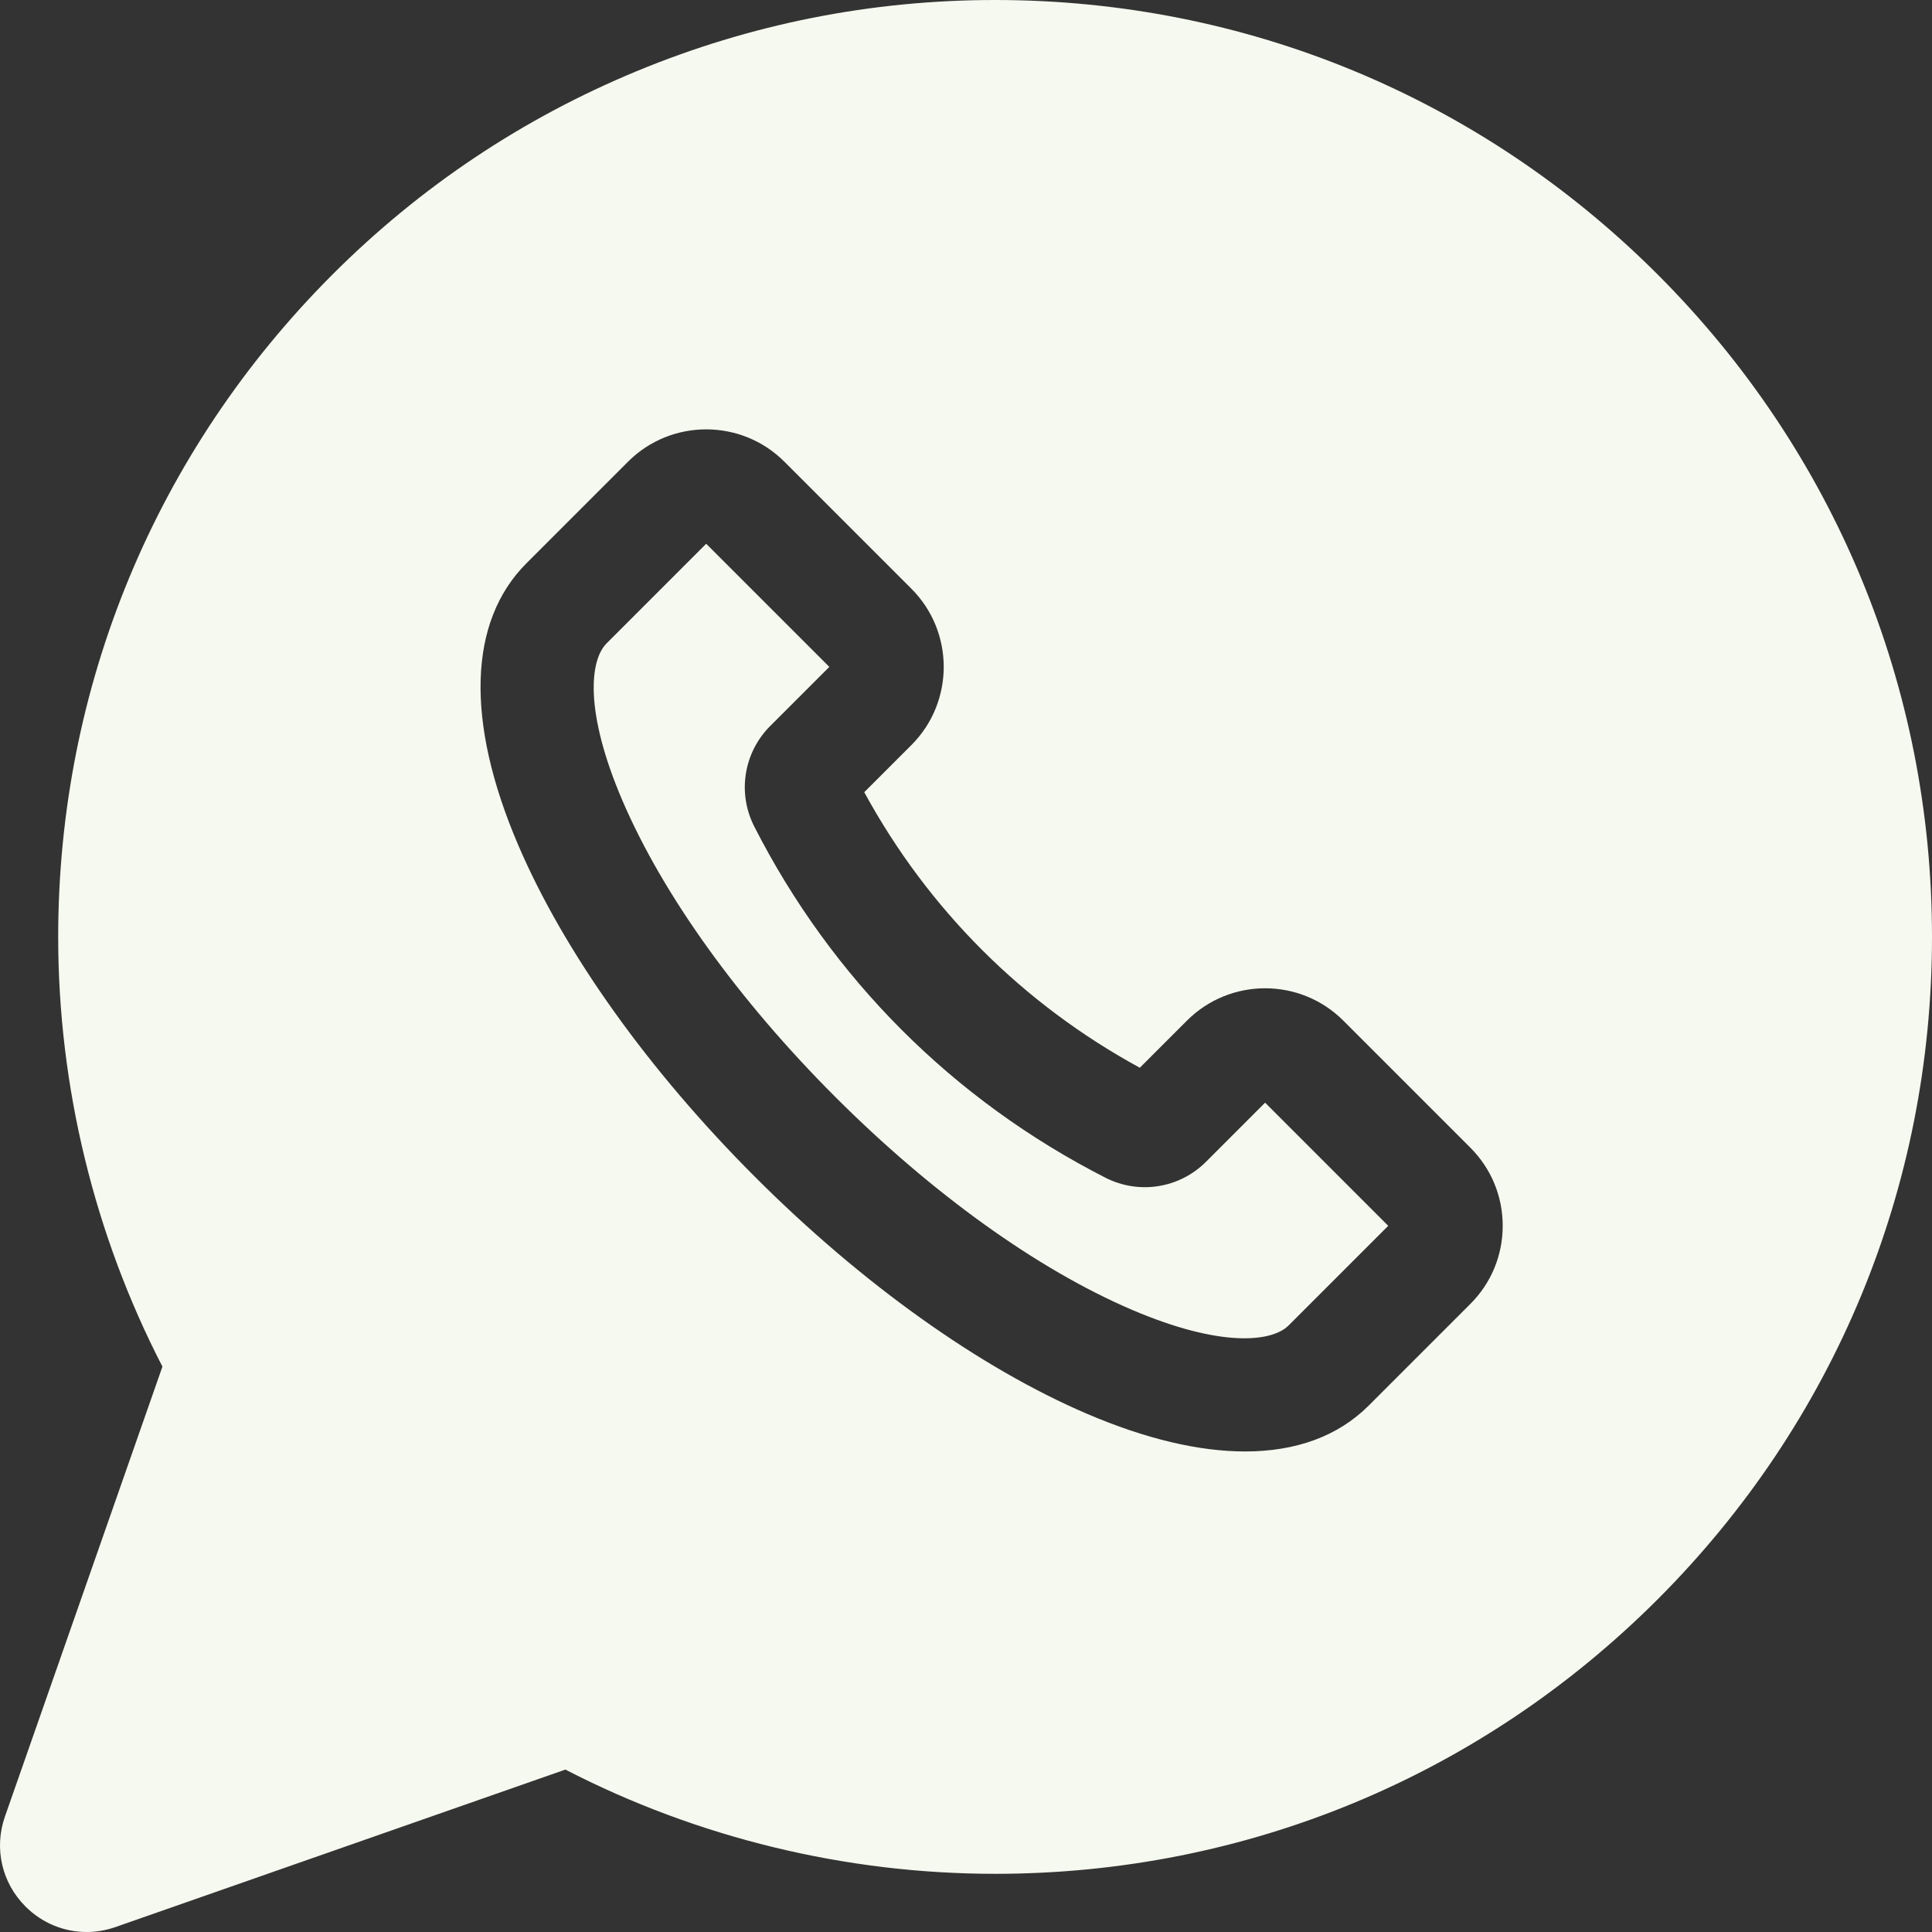
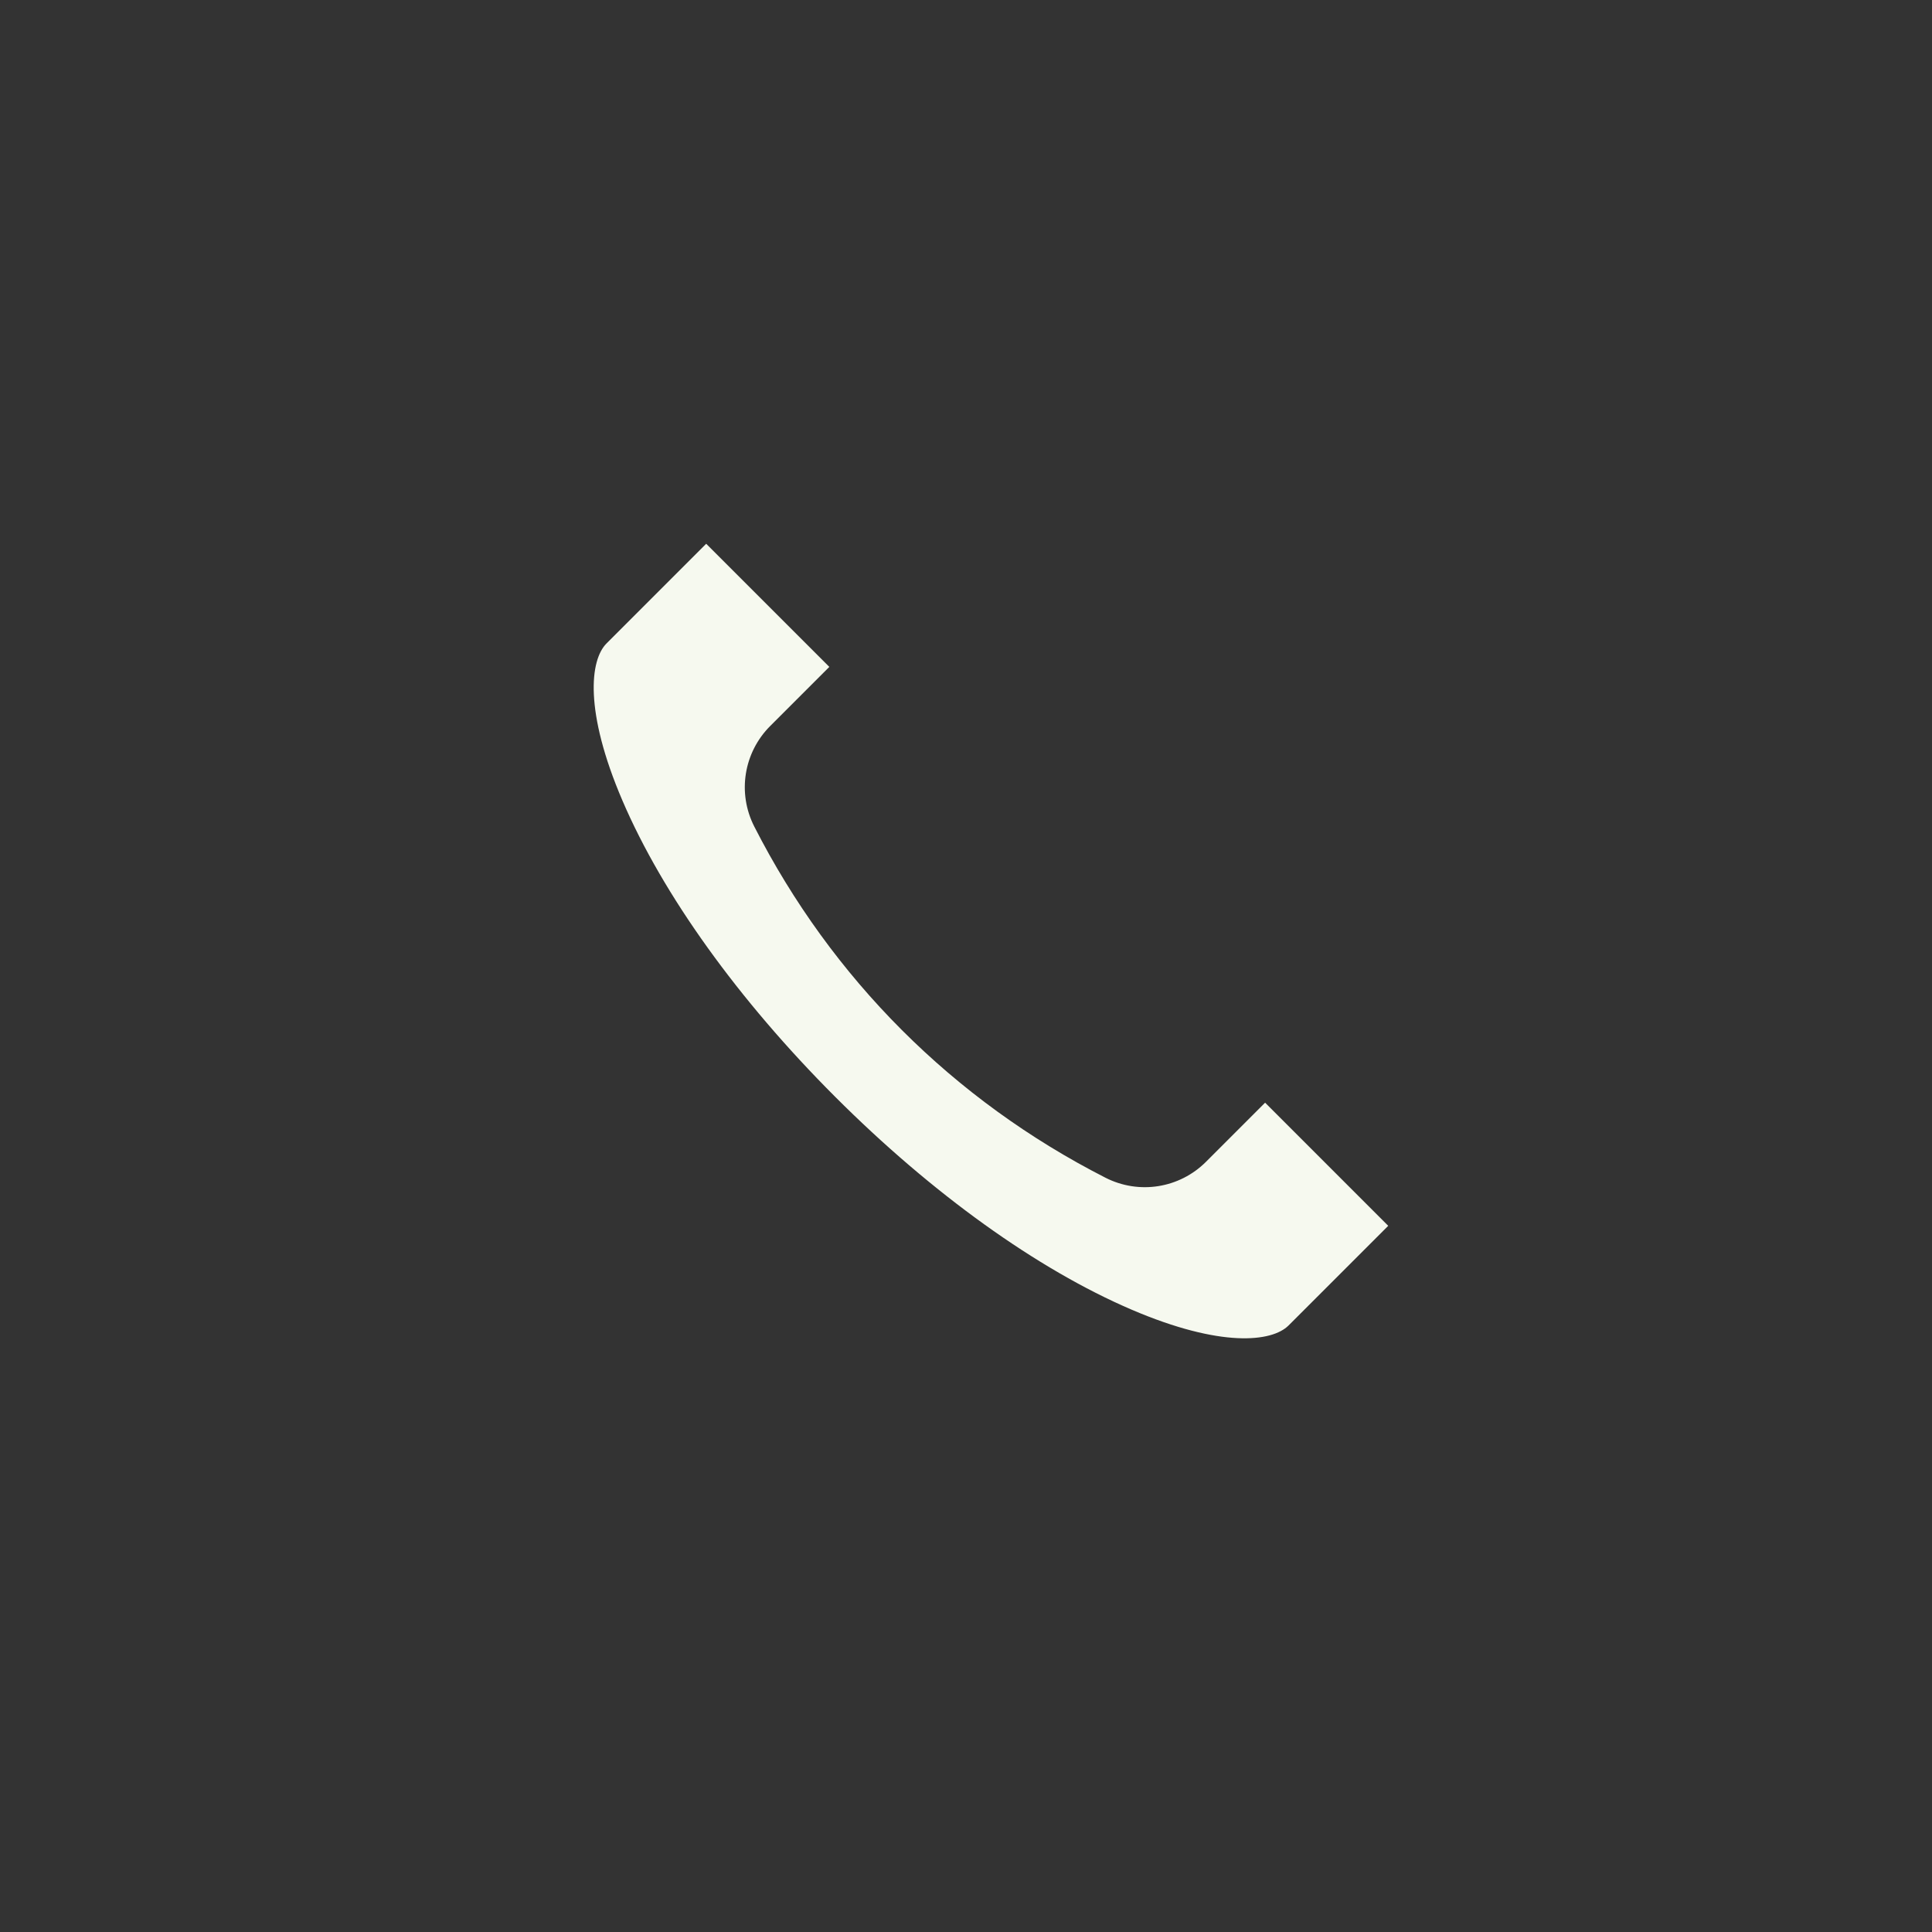
<svg xmlns="http://www.w3.org/2000/svg" version="1.1" width="512" height="512" x="0" y="0" viewBox="0 0 512 512" style="enable-background:new 0 0 512 512" xml:space="preserve" class="">
  <rect x="0" y="0" width="512" height="512" fill="#333333" stroke="none" />
  <g>
    <path d="M319.633 307.86c-7.07 7.074-17.797 8.777-26.688 4.242-40.312-20.559-72.488-52.735-93.047-93.047-4.535-8.89-2.832-19.614 4.239-26.684l15.64-15.64-32.629-32.63-26.41 26.415c-4.402 4.402-5.945 17.945 4.2 41.613 10.71 24.992 30.738 52.883 56.394 78.539s53.55 45.687 78.54 56.398c23.671 10.141 37.21 8.598 41.612 4.196l26.41-26.41-32.624-32.63zm0 0" fill="#f6f9ef" opacity="1" data-original="#000000" class="" />
-     <path d="M439.277 72.723C392.38 25.824 330.04 0 263.711 0h-.023c-32.805.004-64.774 6.355-95.012 18.883-30.242 12.527-57.336 30.64-80.535 53.84-46.895 46.894-72.72 109.246-72.72 175.566 0 39.55 9.544 78.856 27.626 113.875L1.313 481.391c-2.942 8.41-.86 17.55 5.445 23.851C11.168 509.656 16.973 512 22.94 512c2.559 0 5.145-.43 7.668-1.313l119.227-41.73c35.02 18.082 74.324 27.625 113.875 27.625 66.32 0 128.668-25.828 175.566-72.723C486.172 376.965 512 314.613 512 248.293c0-66.324-25.824-128.676-72.723-175.57zm-49.629 272.843-26.93 26.93c-8.097 8.098-19.253 12.156-32.757 12.156-12.223 0-26.367-3.324-41.918-9.988-28.418-12.18-59.652-34.469-87.945-62.762-28.293-28.293-50.582-59.527-62.762-87.945-14.027-32.727-13.258-59.25 2.168-74.676l26.93-26.93c11.421-11.421 30.007-11.421 41.43 0l33.663 33.665c11.426 11.421 11.426 30.007 0 41.433l-12.492 12.492c16.906 31.02 42.008 56.118 73.028 73.024l12.492-12.492c11.422-11.426 30.008-11.426 41.43 0l33.663 33.664c5.536 5.531 8.582 12.89 8.582 20.715 0 7.824-3.046 15.18-8.582 20.714zm0 0" fill="#f6f9ef" opacity="1" data-original="#000000" class="" />
  </g>
</svg>